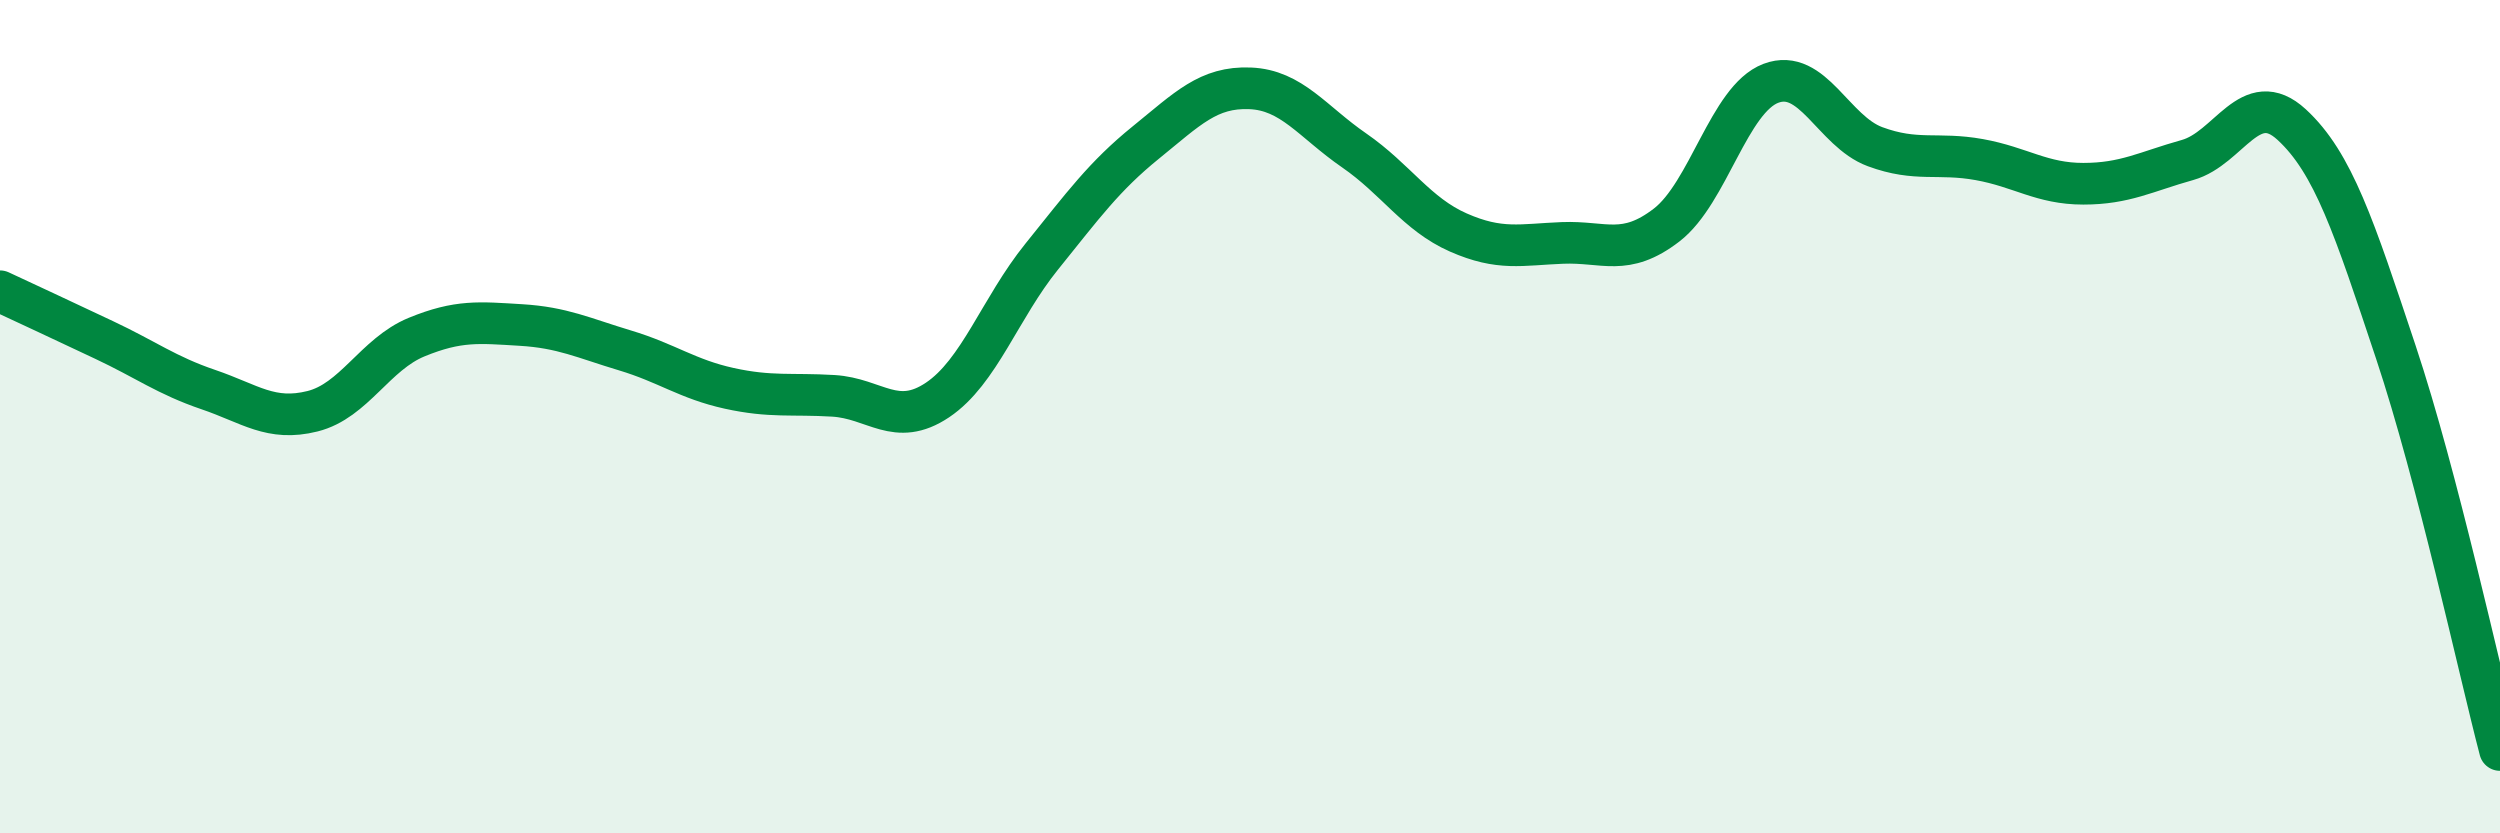
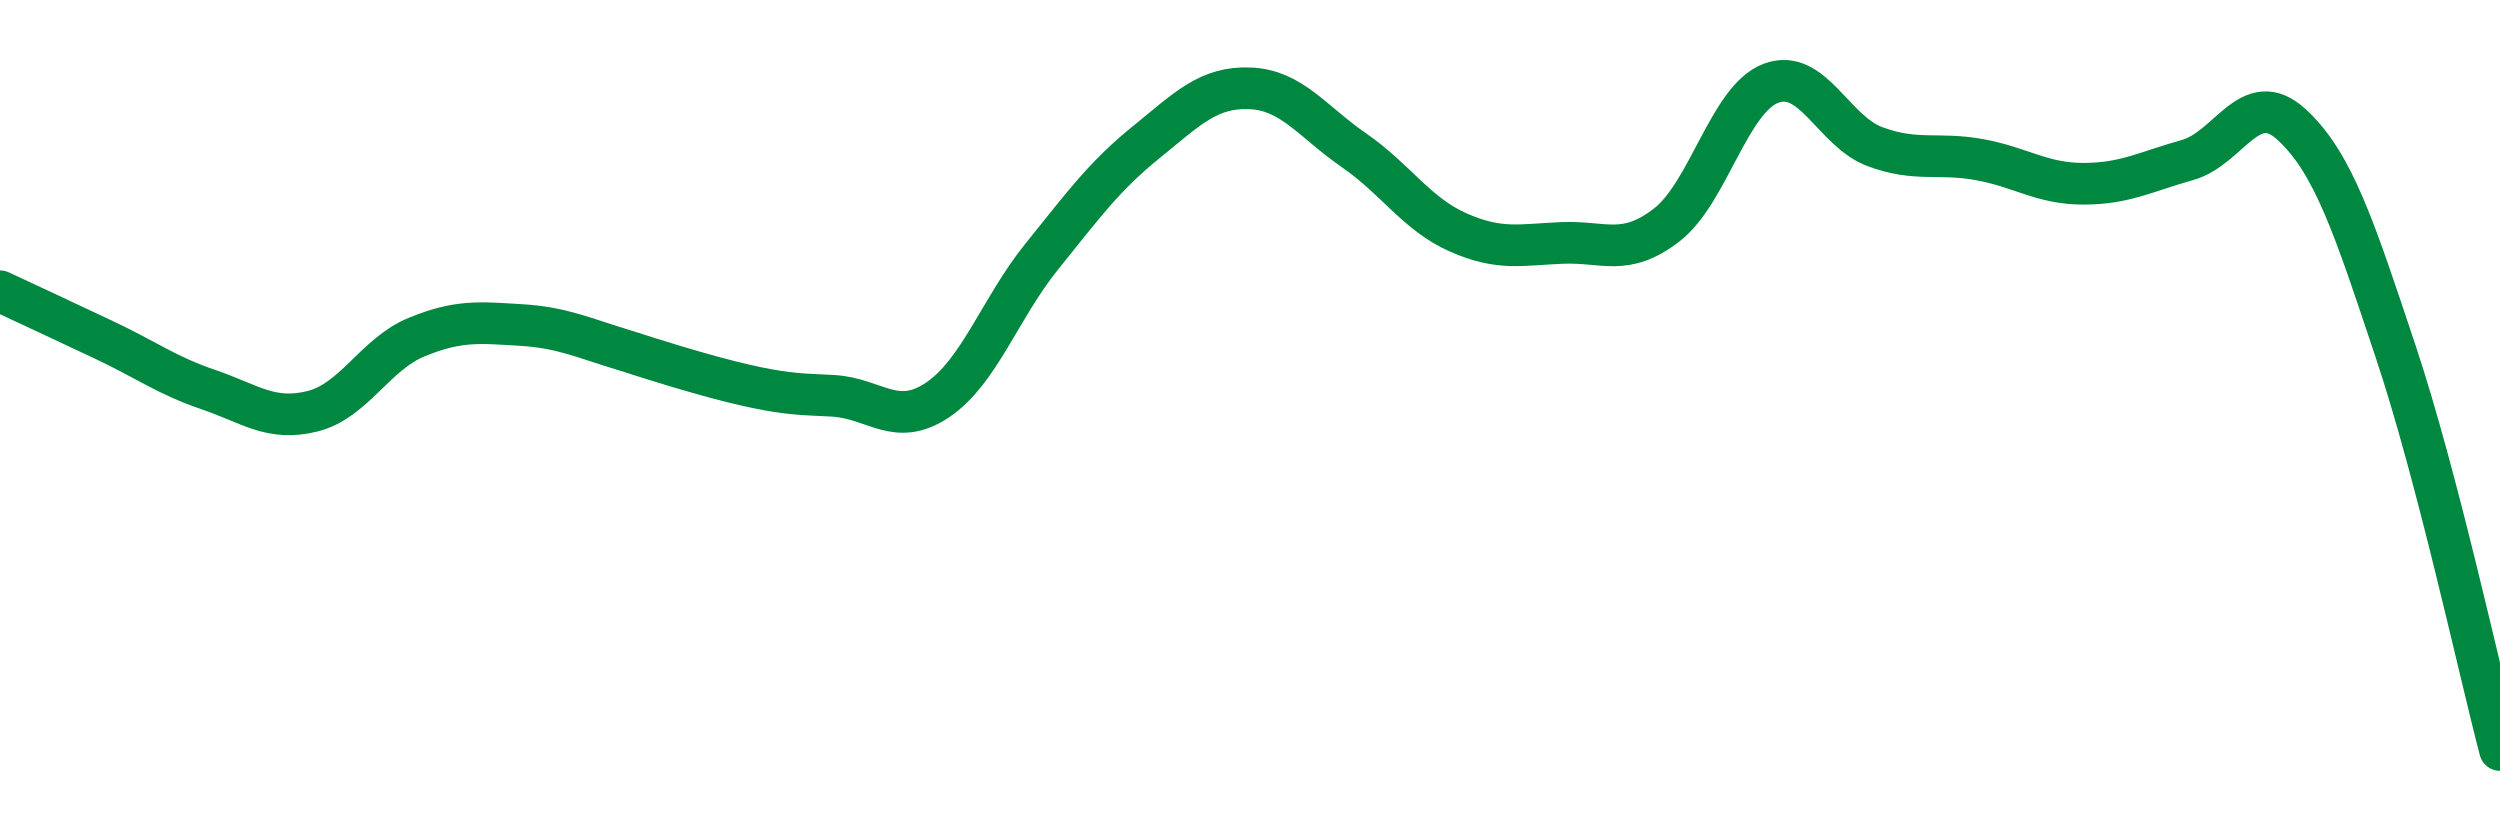
<svg xmlns="http://www.w3.org/2000/svg" width="60" height="20" viewBox="0 0 60 20">
-   <path d="M 0,6.99 C 0.5,7.22 1.5,7.69 2.5,8.16 C 3.5,8.63 4,9.01 5,9.35 C 6,9.69 6.5,10.12 7.5,9.87 C 8.5,9.62 9,8.5 10,8.09 C 11,7.68 11.5,7.74 12.5,7.8 C 13.5,7.86 14,8.11 15,8.41 C 16,8.71 16.5,9.1 17.5,9.32 C 18.5,9.54 19,9.44 20,9.5 C 21,9.56 21.5,10.27 22.5,9.6 C 23.5,8.93 24,7.4 25,6.16 C 26,4.92 26.5,4.23 27.5,3.42 C 28.5,2.61 29,2.08 30,2.12 C 31,2.16 31.5,2.92 32.5,3.61 C 33.5,4.3 34,5.14 35,5.58 C 36,6.02 36.5,5.87 37.5,5.83 C 38.5,5.79 39,6.17 40,5.4 C 41,4.63 41.5,2.38 42.5,2 C 43.5,1.62 44,3.15 45,3.52 C 46,3.89 46.5,3.65 47.5,3.83 C 48.5,4.01 49,4.41 50,4.41 C 51,4.41 51.5,4.12 52.5,3.84 C 53.5,3.56 54,2.07 55,2.99 C 56,3.91 56.5,5.45 57.5,8.45 C 58.5,11.45 59.5,16.09 60,18L60 20L0 20Z" fill="#008740" opacity="0.1" stroke-linecap="round" stroke-linejoin="round" />
-   <path d="M 0,6.99 C 0.5,7.22 1.5,7.69 2.5,8.16 C 3.5,8.63 4,9.01 5,9.35 C 6,9.69 6.5,10.12 7.5,9.87 C 8.5,9.62 9,8.5 10,8.09 C 11,7.68 11.5,7.74 12.5,7.8 C 13.5,7.86 14,8.11 15,8.41 C 16,8.71 16.5,9.1 17.5,9.32 C 18.5,9.54 19,9.44 20,9.5 C 21,9.56 21.5,10.27 22.5,9.6 C 23.5,8.93 24,7.4 25,6.16 C 26,4.92 26.5,4.23 27.5,3.42 C 28.5,2.61 29,2.08 30,2.12 C 31,2.16 31.5,2.92 32.5,3.61 C 33.5,4.3 34,5.14 35,5.58 C 36,6.02 36.5,5.87 37.5,5.83 C 38.5,5.79 39,6.17 40,5.4 C 41,4.63 41.5,2.38 42.5,2 C 43.5,1.62 44,3.15 45,3.52 C 46,3.89 46.5,3.65 47.5,3.83 C 48.5,4.01 49,4.41 50,4.41 C 51,4.41 51.5,4.12 52.5,3.84 C 53.5,3.56 54,2.07 55,2.99 C 56,3.91 56.5,5.45 57.5,8.45 C 58.5,11.45 59.5,16.09 60,18" stroke="#008740" stroke-width="1" fill="none" stroke-linecap="round" stroke-linejoin="round" />
+   <path d="M 0,6.99 C 0.5,7.22 1.5,7.69 2.5,8.16 C 3.5,8.63 4,9.01 5,9.35 C 6,9.69 6.5,10.12 7.5,9.87 C 8.5,9.62 9,8.5 10,8.09 C 11,7.68 11.5,7.74 12.5,7.8 C 13.5,7.86 14,8.11 15,8.41 C 18.5,9.54 19,9.44 20,9.5 C 21,9.56 21.5,10.27 22.5,9.6 C 23.5,8.93 24,7.4 25,6.16 C 26,4.92 26.5,4.23 27.5,3.42 C 28.5,2.61 29,2.08 30,2.12 C 31,2.16 31.5,2.92 32.5,3.61 C 33.5,4.3 34,5.14 35,5.58 C 36,6.02 36.5,5.87 37.5,5.83 C 38.5,5.79 39,6.17 40,5.4 C 41,4.63 41.5,2.38 42.5,2 C 43.5,1.62 44,3.15 45,3.52 C 46,3.89 46.5,3.65 47.5,3.83 C 48.5,4.01 49,4.41 50,4.41 C 51,4.41 51.5,4.12 52.5,3.84 C 53.5,3.56 54,2.07 55,2.99 C 56,3.91 56.5,5.45 57.5,8.45 C 58.5,11.45 59.5,16.09 60,18" stroke="#008740" stroke-width="1" fill="none" stroke-linecap="round" stroke-linejoin="round" />
</svg>